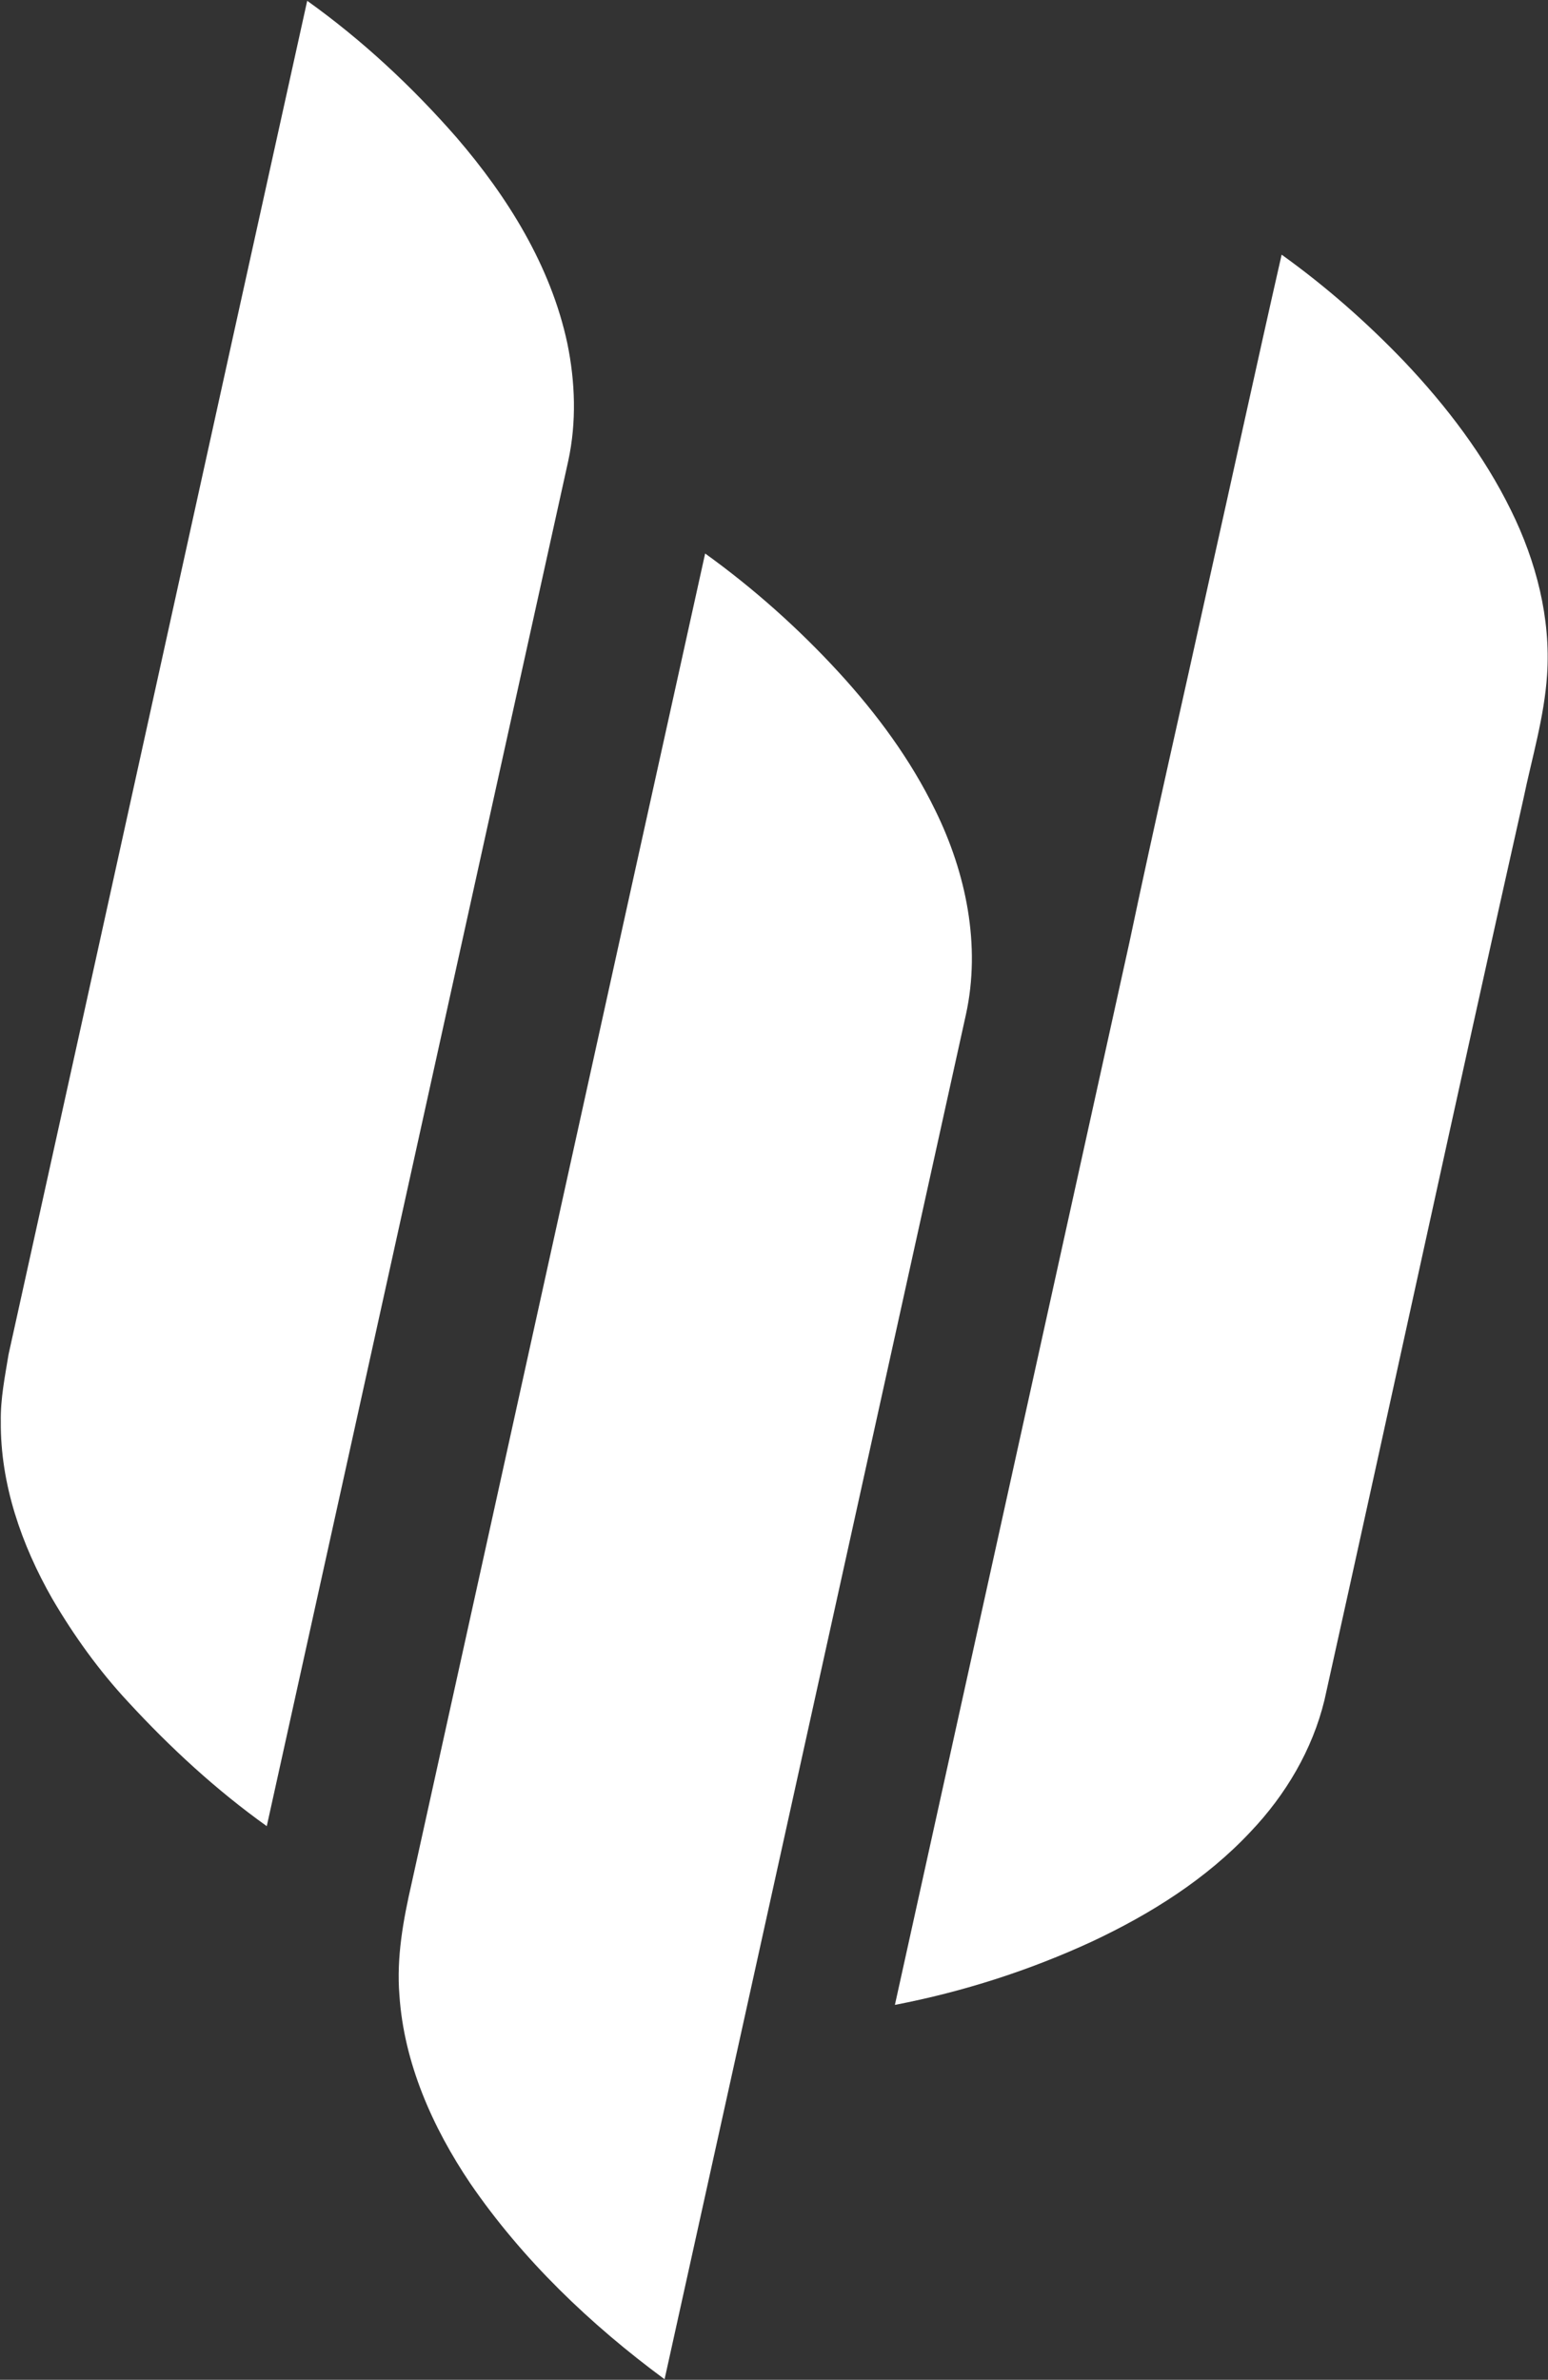
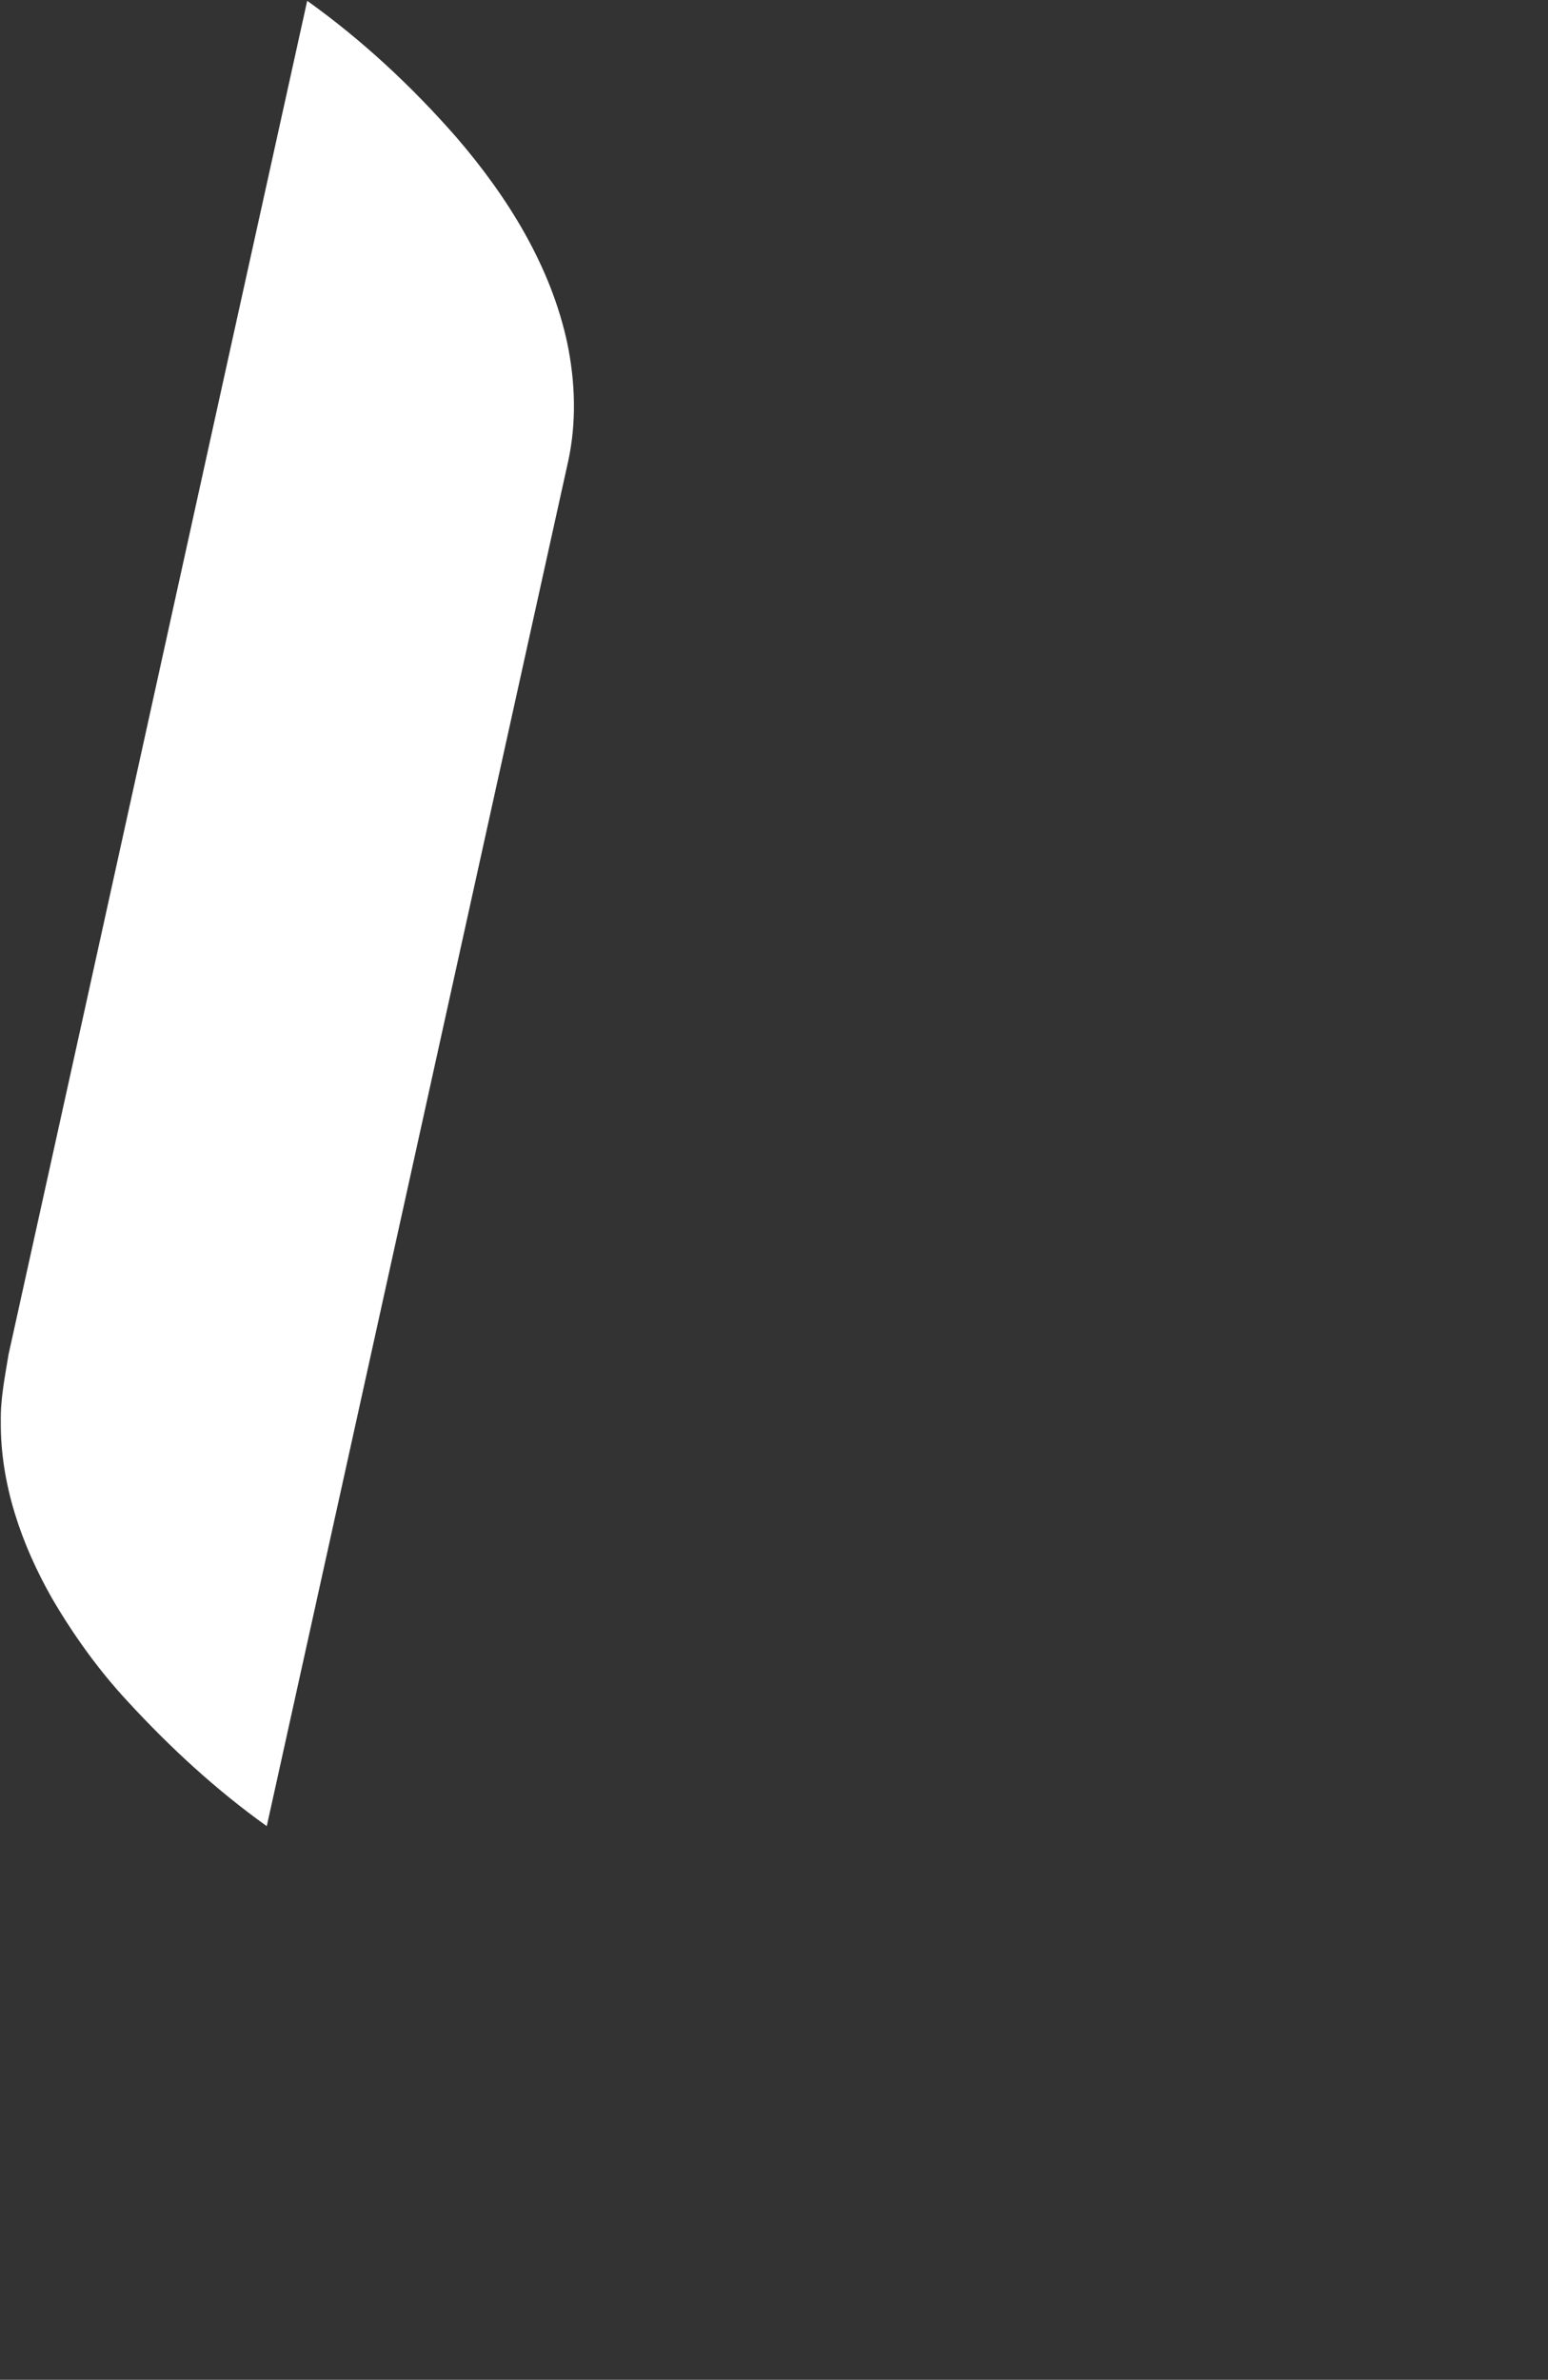
<svg xmlns="http://www.w3.org/2000/svg" version="1.2" viewBox="0 0 1160 1783" width="1160" height="1783">
  <rect x="0" y="0" width="1160" height="1783" fill="#333333" stroke="none" />
  <title>EMBK_BIG222-svg</title>
  <style>
		.s0 { fill: #ffffff } 
	</style>
  <g id="#ffffffff">
    <path id="Layer" class="s0" d="m230.2 0.6c41.3 29.5 78.6 64.3 112 102.5c38.2 44.4 70.5 96.1 82.9 154c6 29 7 59.3 0.7 88.3c-75.4 340.9-150.5 681.9-225.9 1022.8c-37.9-27.1-72.3-58.8-103.8-93c-21.9-23.5-40.8-49.8-57-77.5c-23-40.3-38.9-85.9-38.5-132.7c-0.3-17 3.1-33.6 5.8-50.2c74.8-338 149-676.2 223.8-1014.2z" />
-     <path id="Layer" class="s0" d="m960.4 190.8c33.2 23.8 64 50.9 92.2 80.4c31.4 33.2 59.5 70 79.7 111.2c18.8 38.1 29.9 80.8 27 123.4c-2.1 31.5-11.3 61.8-17.7 92.6c-50.5 224.9-99.1 450.3-149.1 675.3c-9 37.2-29.1 71.1-55.4 98.7c-33.1 35.4-74.9 61.6-118.5 82.1c-47.1 21.8-97 37.8-148 47.6q87.9-397.9 175.7-795.9c19-90.2 39.7-180.1 59.5-270.2c18.3-81.7 36-163.5 54.6-245.2z" />
-     <path id="Layer" class="s0" d="m528.4 414.7c36.4 26.2 70 56.2 100.3 89.2c28.4 31 53.7 65.2 72.1 103.1c23.1 46.9 34.4 101.4 23 153.2c-75.3 340.8-150.4 681.6-225.8 1022.4c-55.7-41.1-106.5-89.7-145.7-146.9c-28.2-41.9-49.6-90-53-140.9c-2.3-28.3 2.9-56.5 9.2-84c73.4-332 146.4-664.1 219.9-996.1z" />
  </g>
</svg>